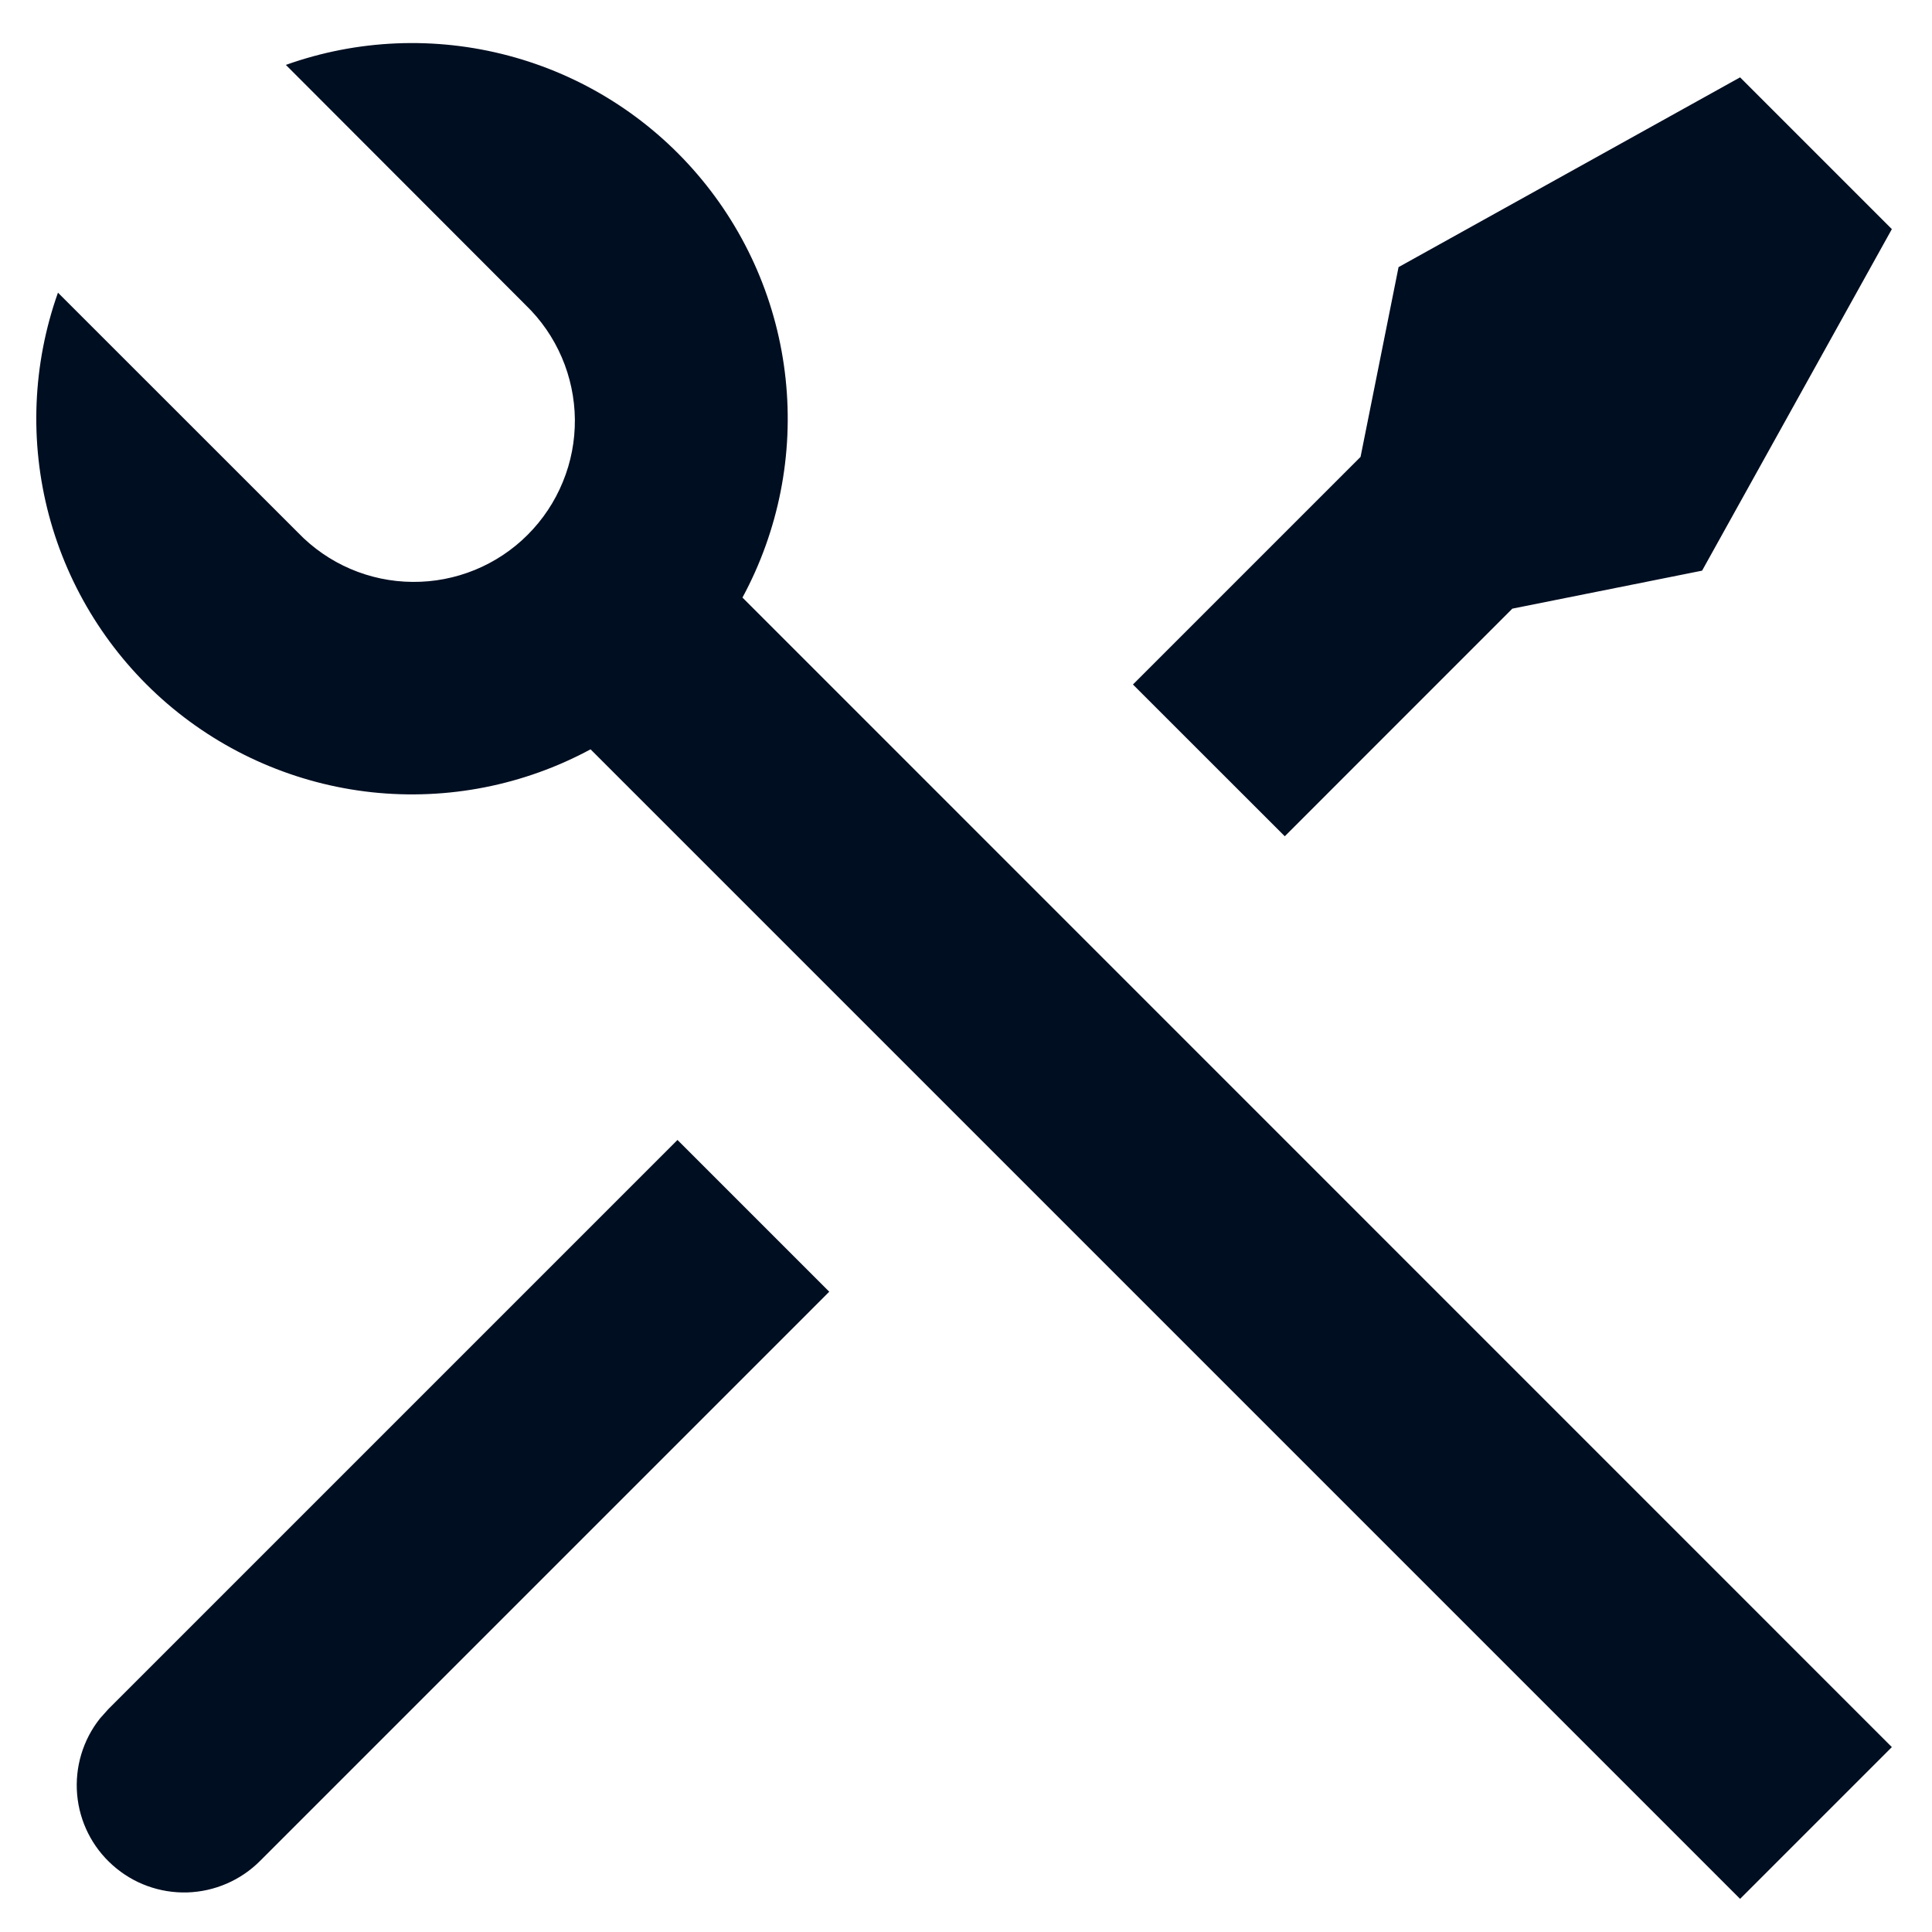
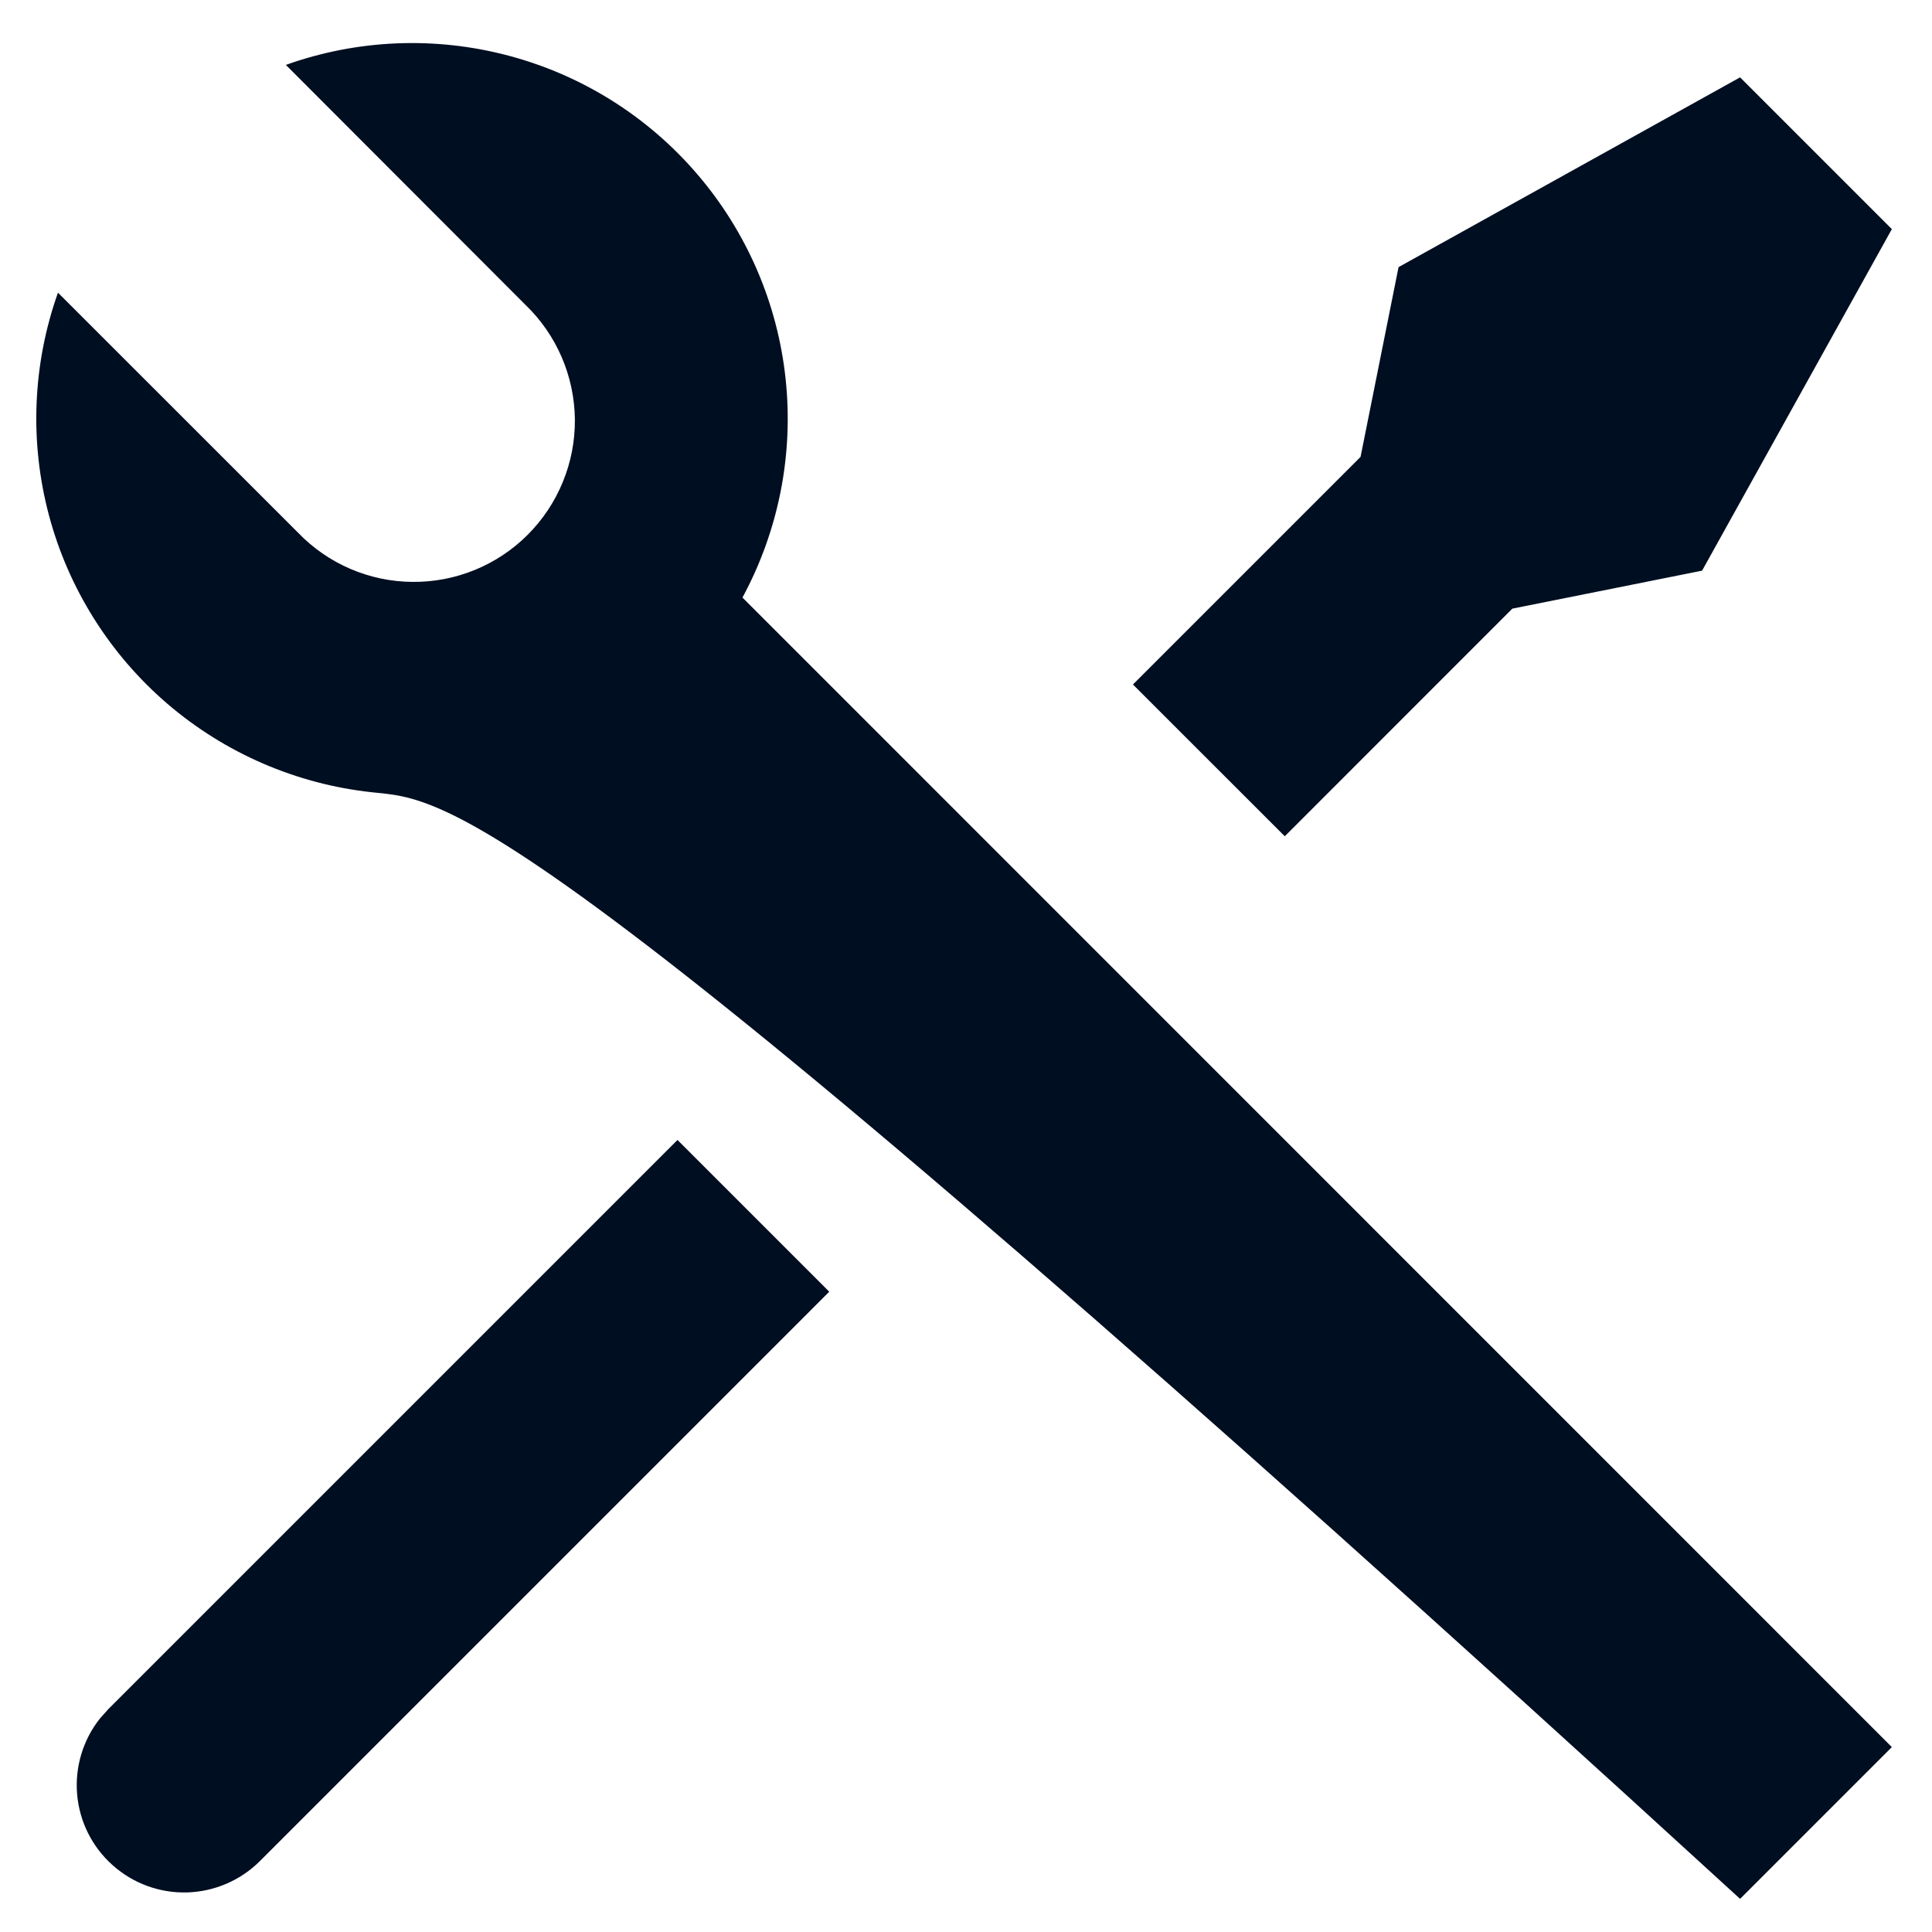
<svg xmlns="http://www.w3.org/2000/svg" width="27" height="27" viewBox="0 0 27 27" fill="none">
-   <path d="M3.995 0.907C4.995 0.55 6.08 0.505 7.107 0.778C8.134 1.05 9.054 1.628 9.745 2.435C10.436 3.241 10.867 4.239 10.979 5.295C11.092 6.352 10.881 7.417 10.376 8.351L26.439 24.416L24.318 26.537L8.253 10.472C7.319 10.976 6.254 11.185 5.198 11.072C4.143 10.958 3.146 10.527 2.34 9.836C1.535 9.145 0.957 8.226 0.684 7.201C0.411 6.175 0.455 5.09 0.81 4.09L4.166 7.445C4.373 7.66 4.621 7.832 4.896 7.95C5.17 8.068 5.466 8.13 5.764 8.132C6.063 8.135 6.359 8.078 6.636 7.965C6.912 7.852 7.164 7.685 7.375 7.473C7.586 7.262 7.753 7.011 7.866 6.734C7.98 6.458 8.036 6.162 8.034 5.863C8.031 5.564 7.969 5.269 7.851 4.994C7.733 4.72 7.562 4.471 7.347 4.264L3.993 0.905L3.995 0.907ZM19.545 3.733L24.318 1.081L26.439 3.202L23.787 7.975L21.135 8.506L17.955 11.687L15.833 9.566L19.014 6.385L19.545 3.733V3.733ZM9.468 15.931L11.589 18.052L3.635 26.006C3.364 26.278 3 26.435 2.617 26.447C2.234 26.458 1.862 26.323 1.576 26.068C1.289 25.814 1.111 25.459 1.078 25.078C1.045 24.696 1.159 24.316 1.397 24.016L1.514 23.885L9.468 15.931Z" fill="#000E21" />
+   <path d="M3.995 0.907C4.995 0.55 6.08 0.505 7.107 0.778C8.134 1.05 9.054 1.628 9.745 2.435C10.436 3.241 10.867 4.239 10.979 5.295C11.092 6.352 10.881 7.417 10.376 8.351L26.439 24.416L24.318 26.537C7.319 10.976 6.254 11.185 5.198 11.072C4.143 10.958 3.146 10.527 2.34 9.836C1.535 9.145 0.957 8.226 0.684 7.201C0.411 6.175 0.455 5.09 0.81 4.09L4.166 7.445C4.373 7.66 4.621 7.832 4.896 7.95C5.17 8.068 5.466 8.13 5.764 8.132C6.063 8.135 6.359 8.078 6.636 7.965C6.912 7.852 7.164 7.685 7.375 7.473C7.586 7.262 7.753 7.011 7.866 6.734C7.98 6.458 8.036 6.162 8.034 5.863C8.031 5.564 7.969 5.269 7.851 4.994C7.733 4.72 7.562 4.471 7.347 4.264L3.993 0.905L3.995 0.907ZM19.545 3.733L24.318 1.081L26.439 3.202L23.787 7.975L21.135 8.506L17.955 11.687L15.833 9.566L19.014 6.385L19.545 3.733V3.733ZM9.468 15.931L11.589 18.052L3.635 26.006C3.364 26.278 3 26.435 2.617 26.447C2.234 26.458 1.862 26.323 1.576 26.068C1.289 25.814 1.111 25.459 1.078 25.078C1.045 24.696 1.159 24.316 1.397 24.016L1.514 23.885L9.468 15.931Z" fill="#000E21" />
</svg>